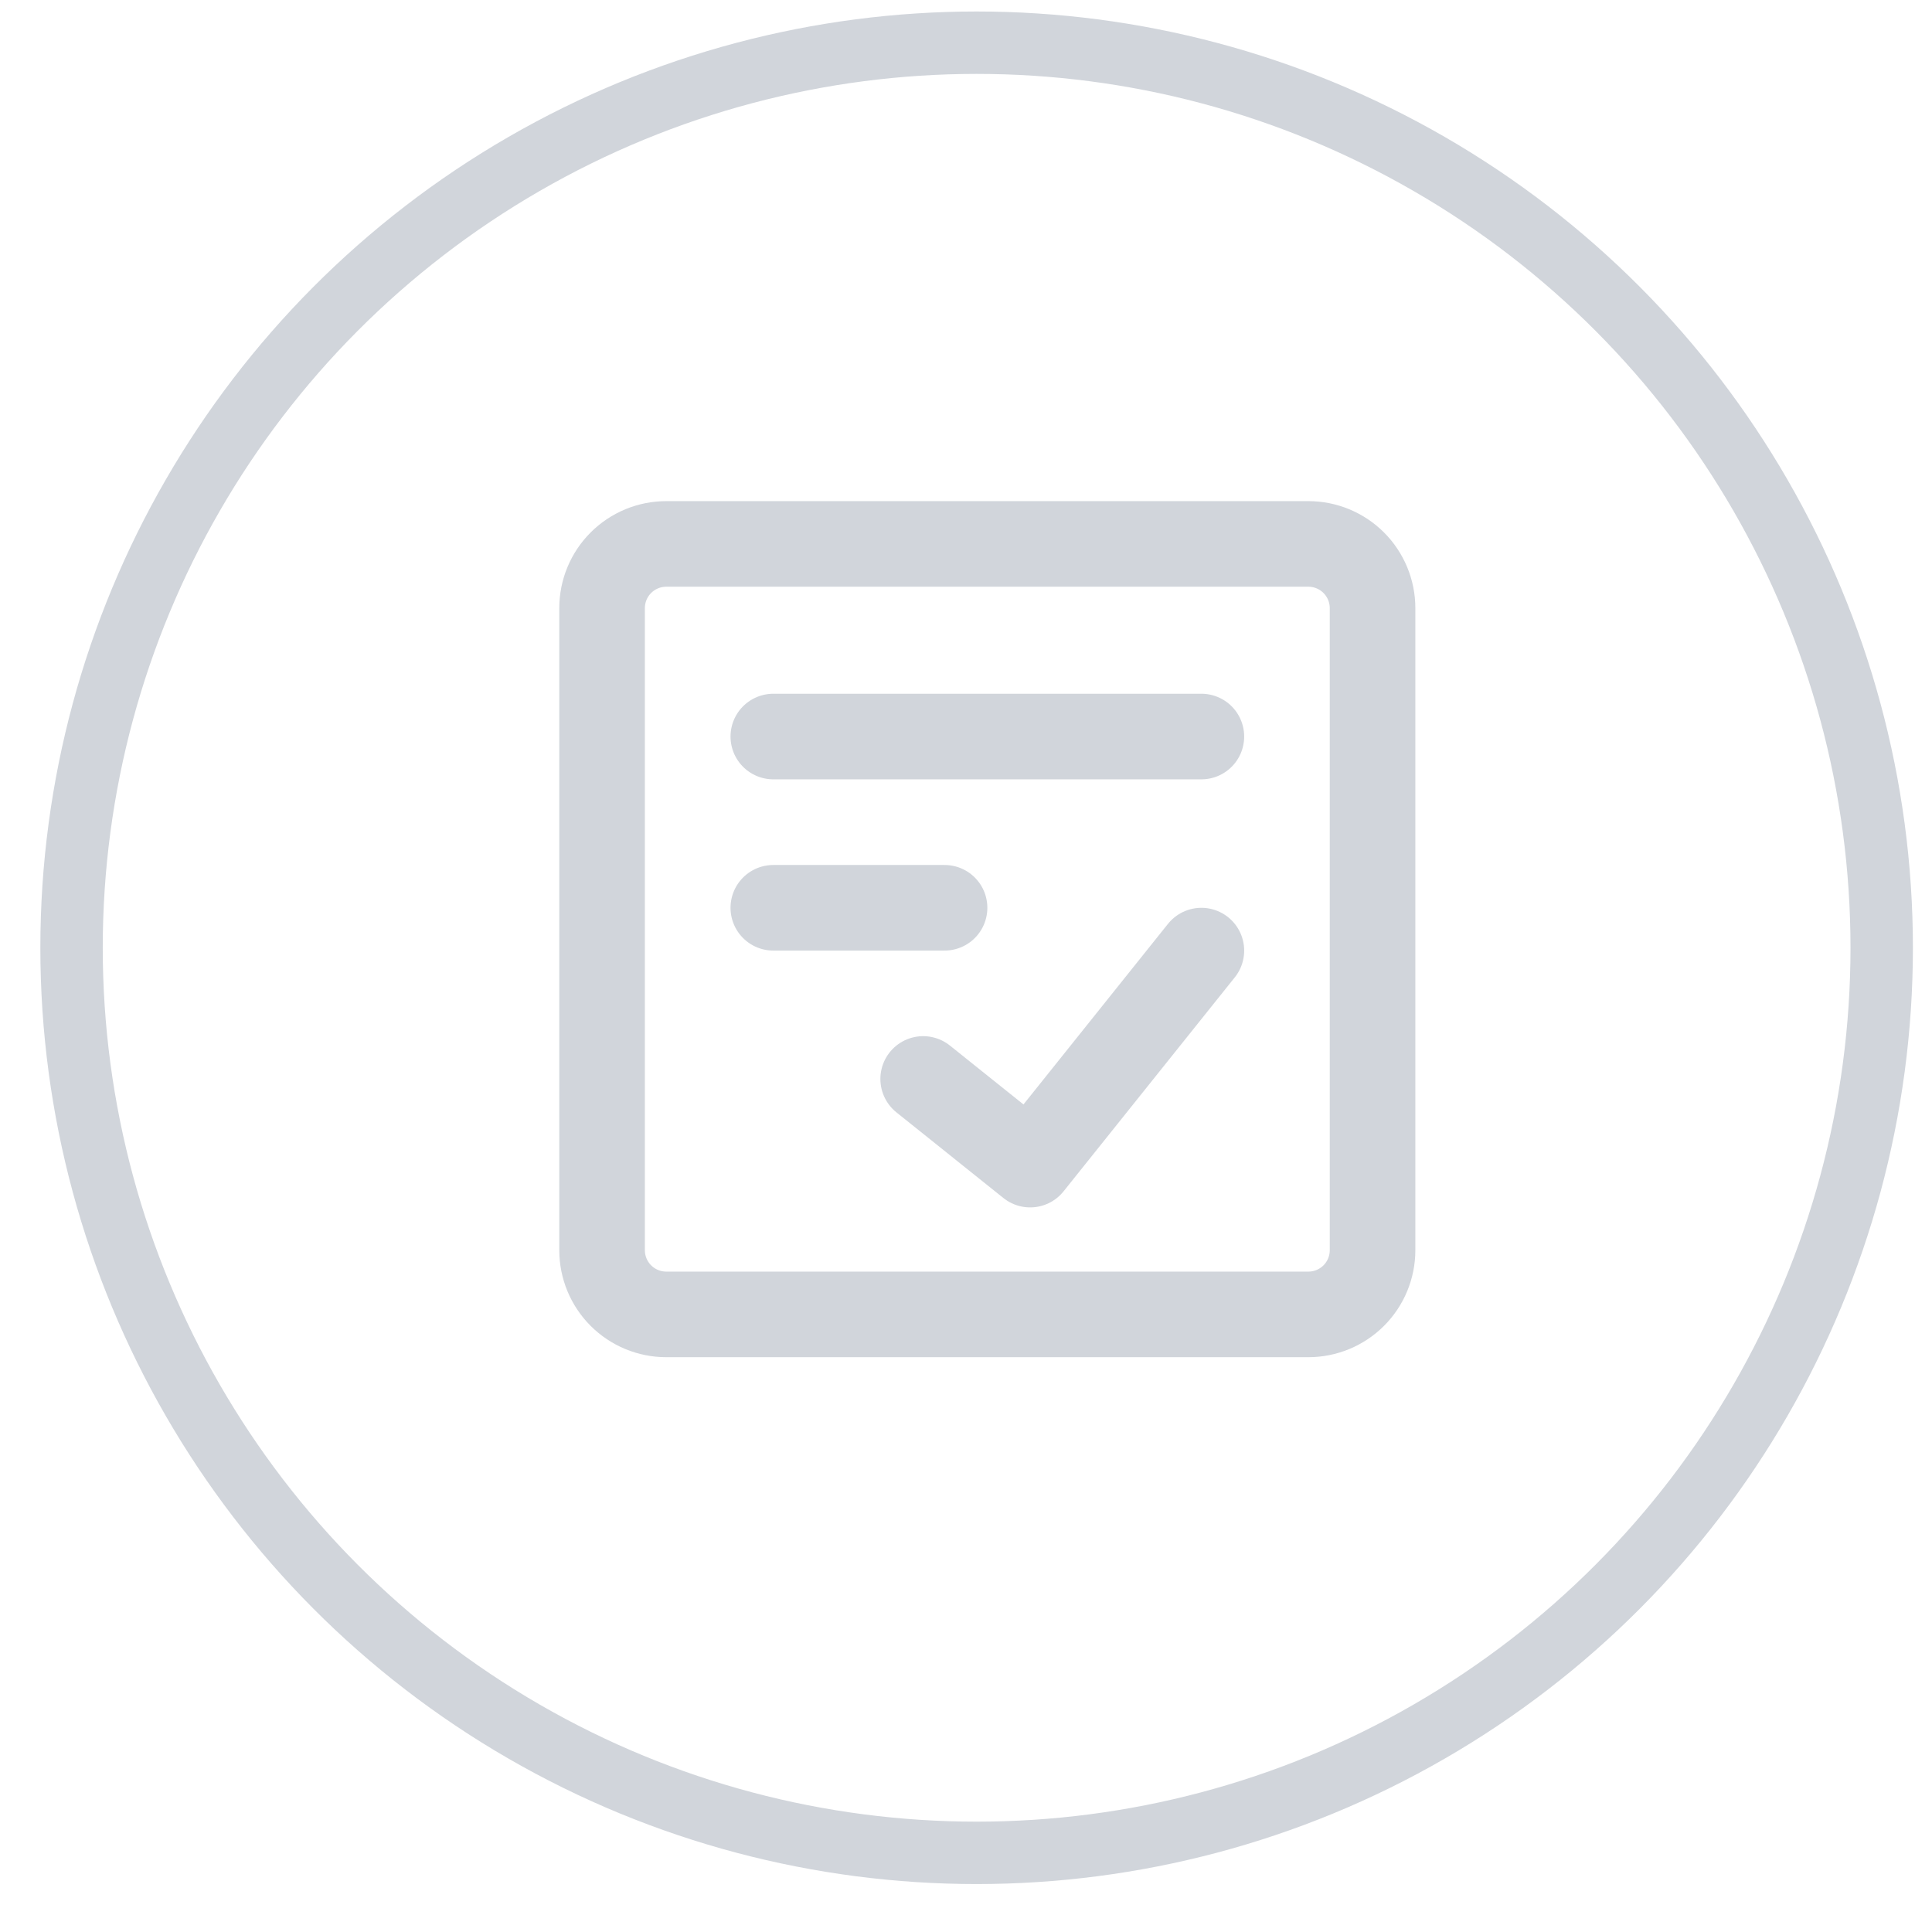
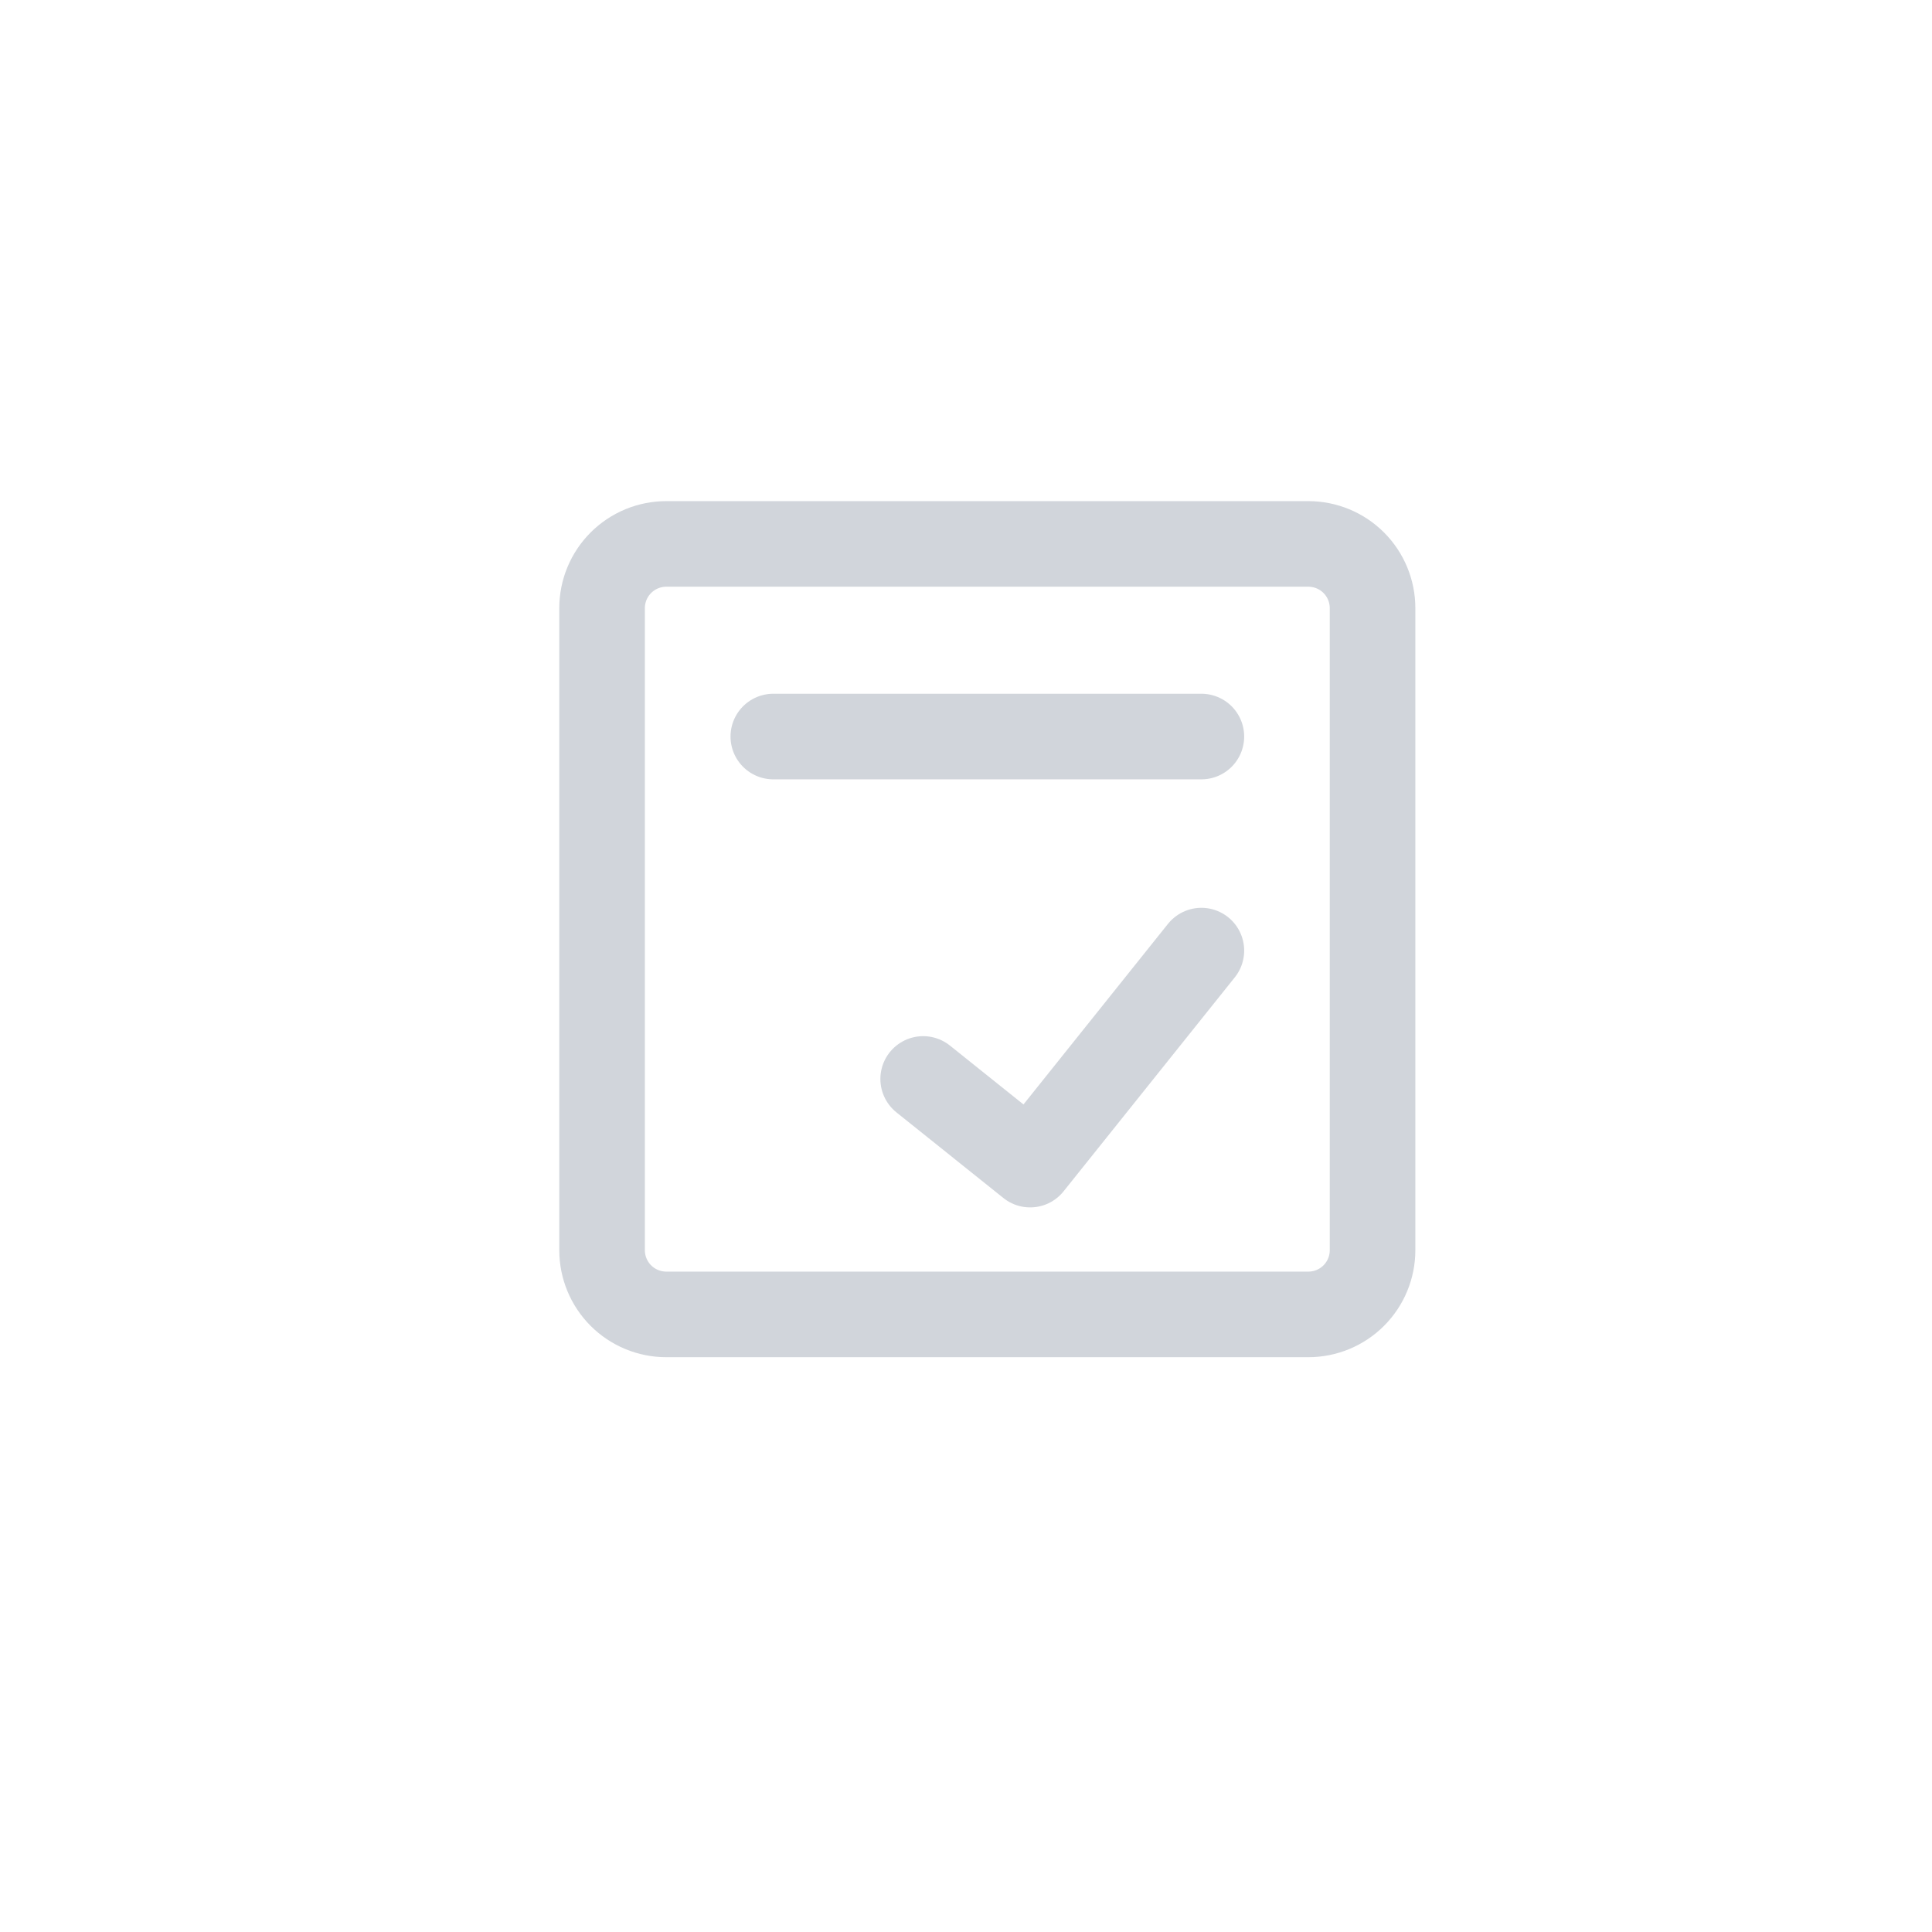
<svg xmlns="http://www.w3.org/2000/svg" width="30" height="30" viewBox="0 0 30 30" fill="none">
-   <circle cx="15.165" cy="14.717" r="14.054" stroke="#D1D5DB" stroke-width="0.969" />
  <path d="M20.316 8.446H10.346C10.082 8.446 9.828 8.551 9.641 8.738C9.454 8.925 9.349 9.179 9.349 9.443V19.413C9.349 19.677 9.454 19.931 9.641 20.118C9.828 20.305 10.082 20.41 10.346 20.41H20.316C20.58 20.41 20.834 20.305 21.021 20.118C21.208 19.931 21.313 19.677 21.313 19.413V9.443C21.313 9.179 21.208 8.925 21.021 8.738C20.834 8.551 20.58 8.446 20.316 8.446Z" stroke="#D1D5DB" stroke-width="1.329" stroke-linecap="round" stroke-linejoin="round" />
-   <path d="M14.335 16.754L15.996 18.084L18.655 14.761M12.008 11.437H18.655M12.008 14.096H14.667" stroke="#D1D5DB" stroke-width="1.329" stroke-linecap="round" stroke-linejoin="round" />
+   <path d="M14.335 16.754L15.996 18.084L18.655 14.761M12.008 11.437H18.655M12.008 14.096" stroke="#D1D5DB" stroke-width="1.329" stroke-linecap="round" stroke-linejoin="round" />
</svg>